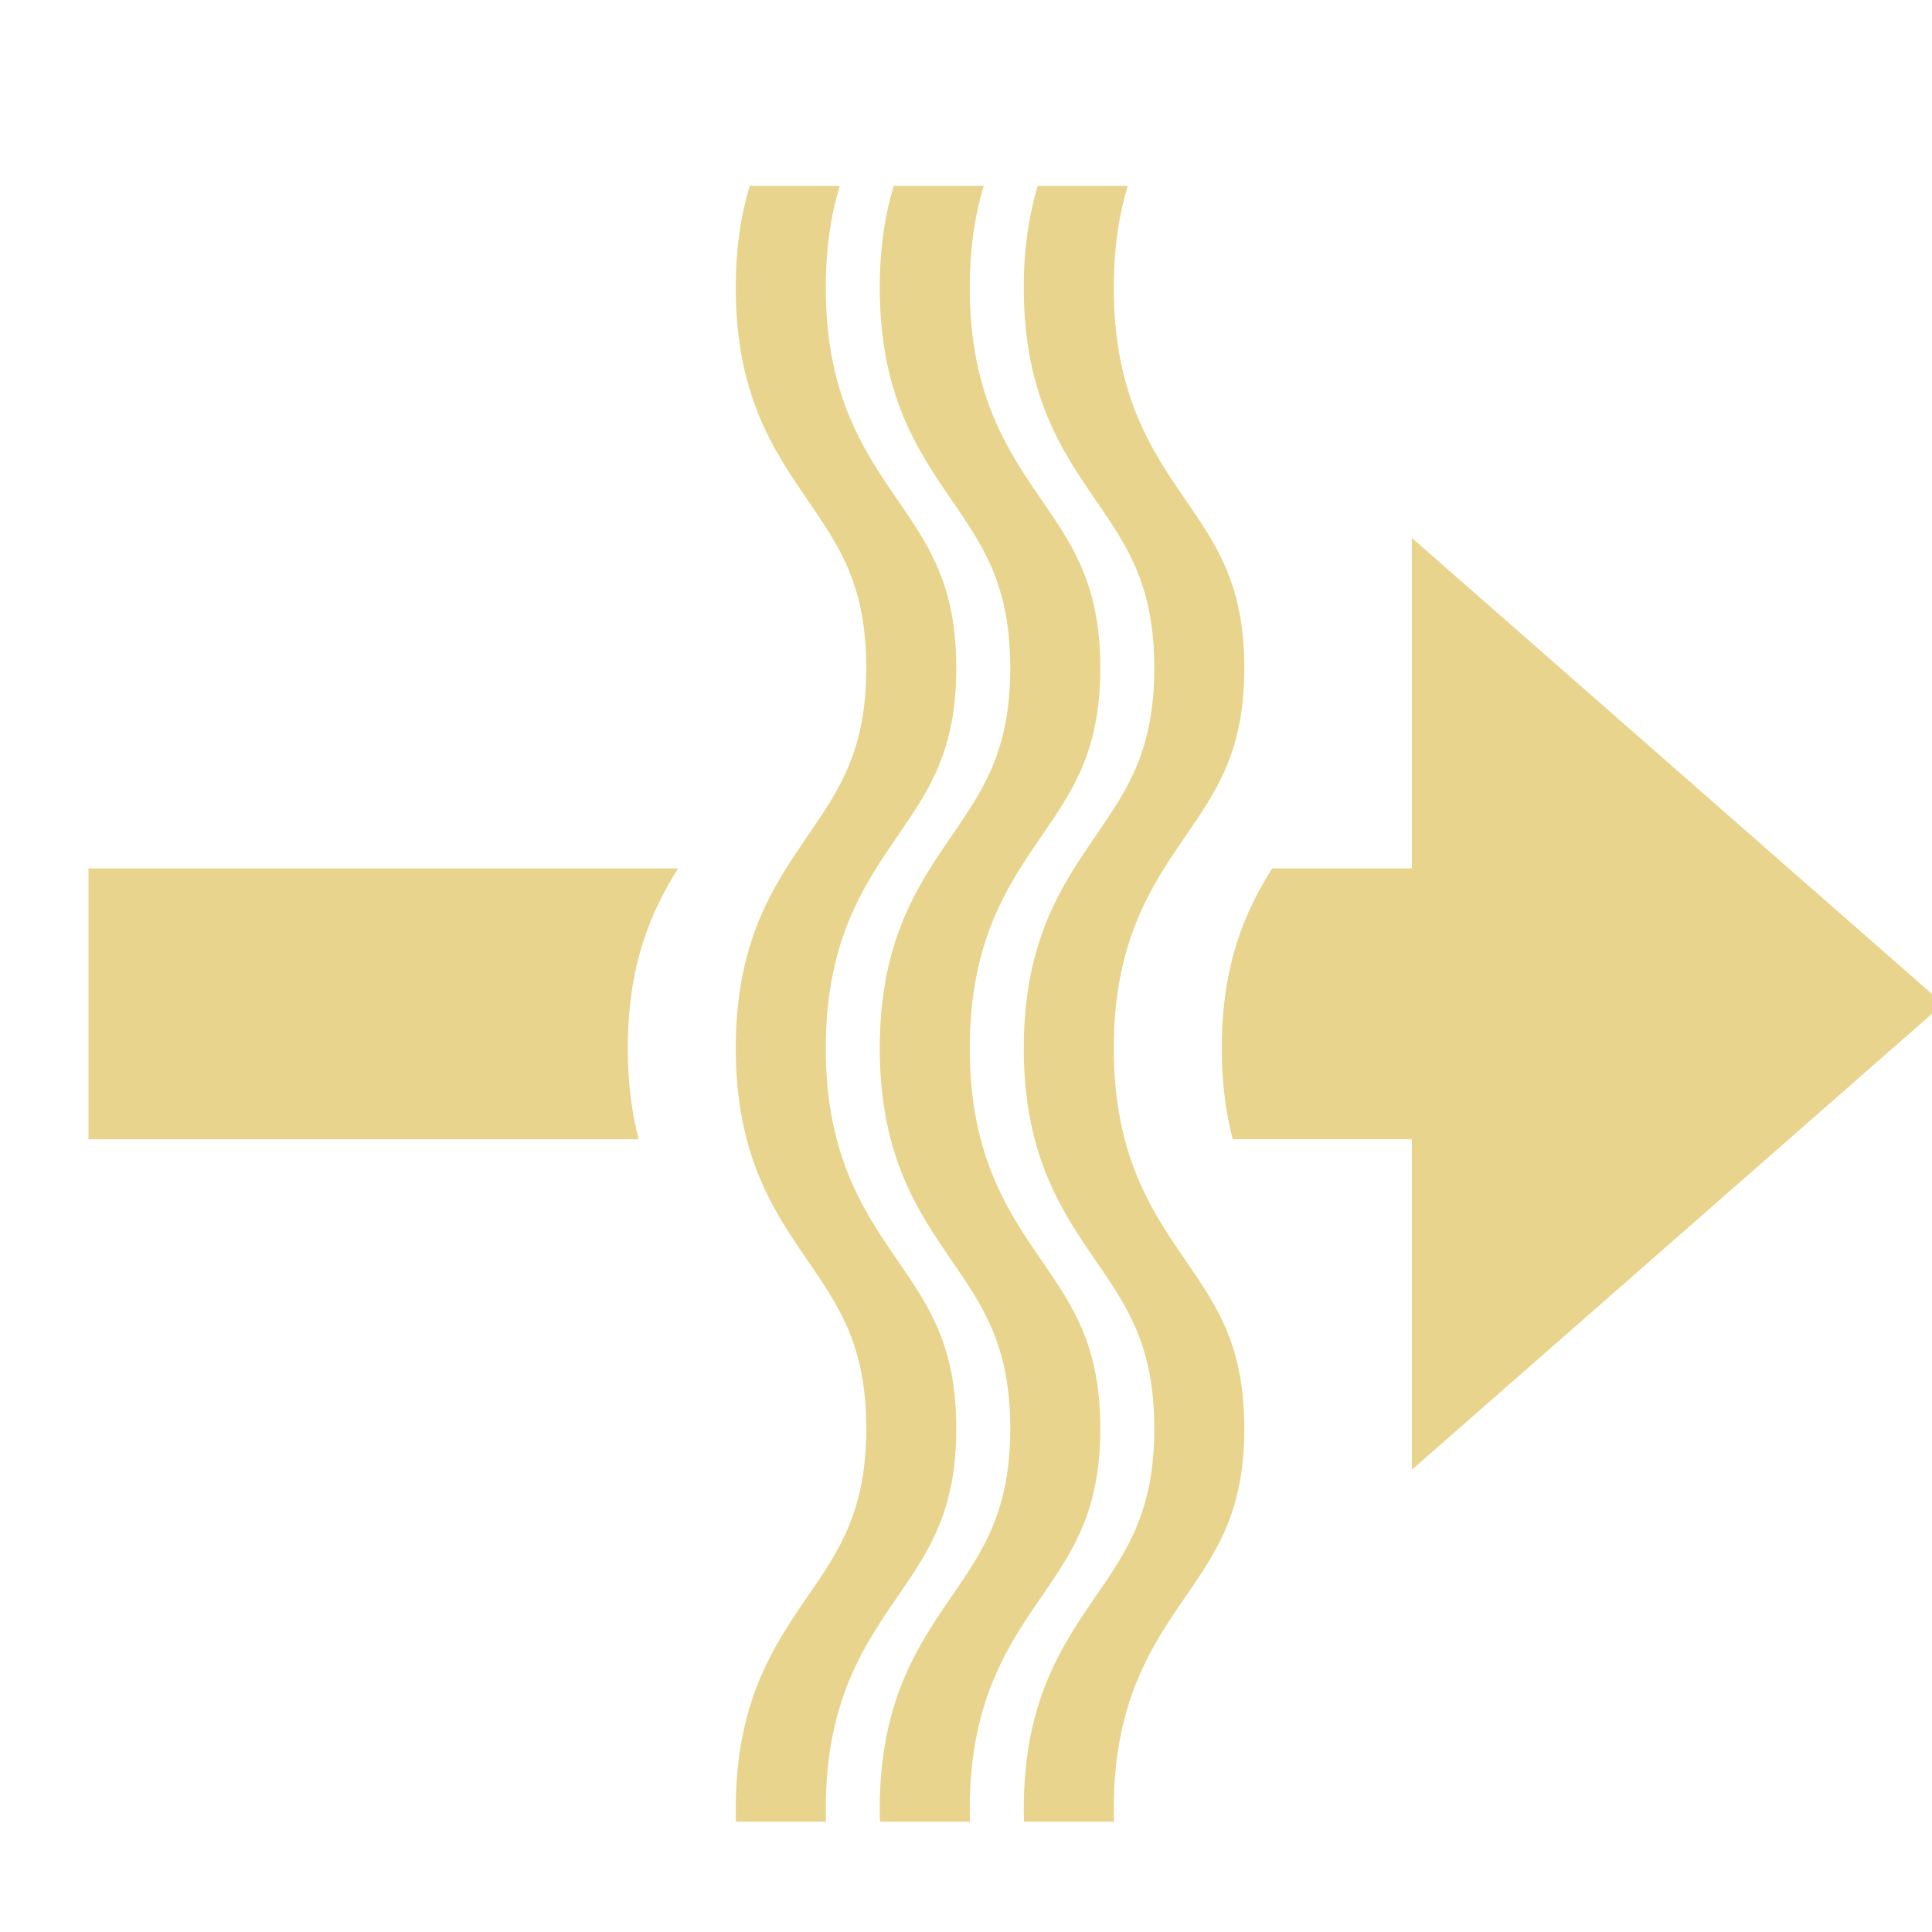
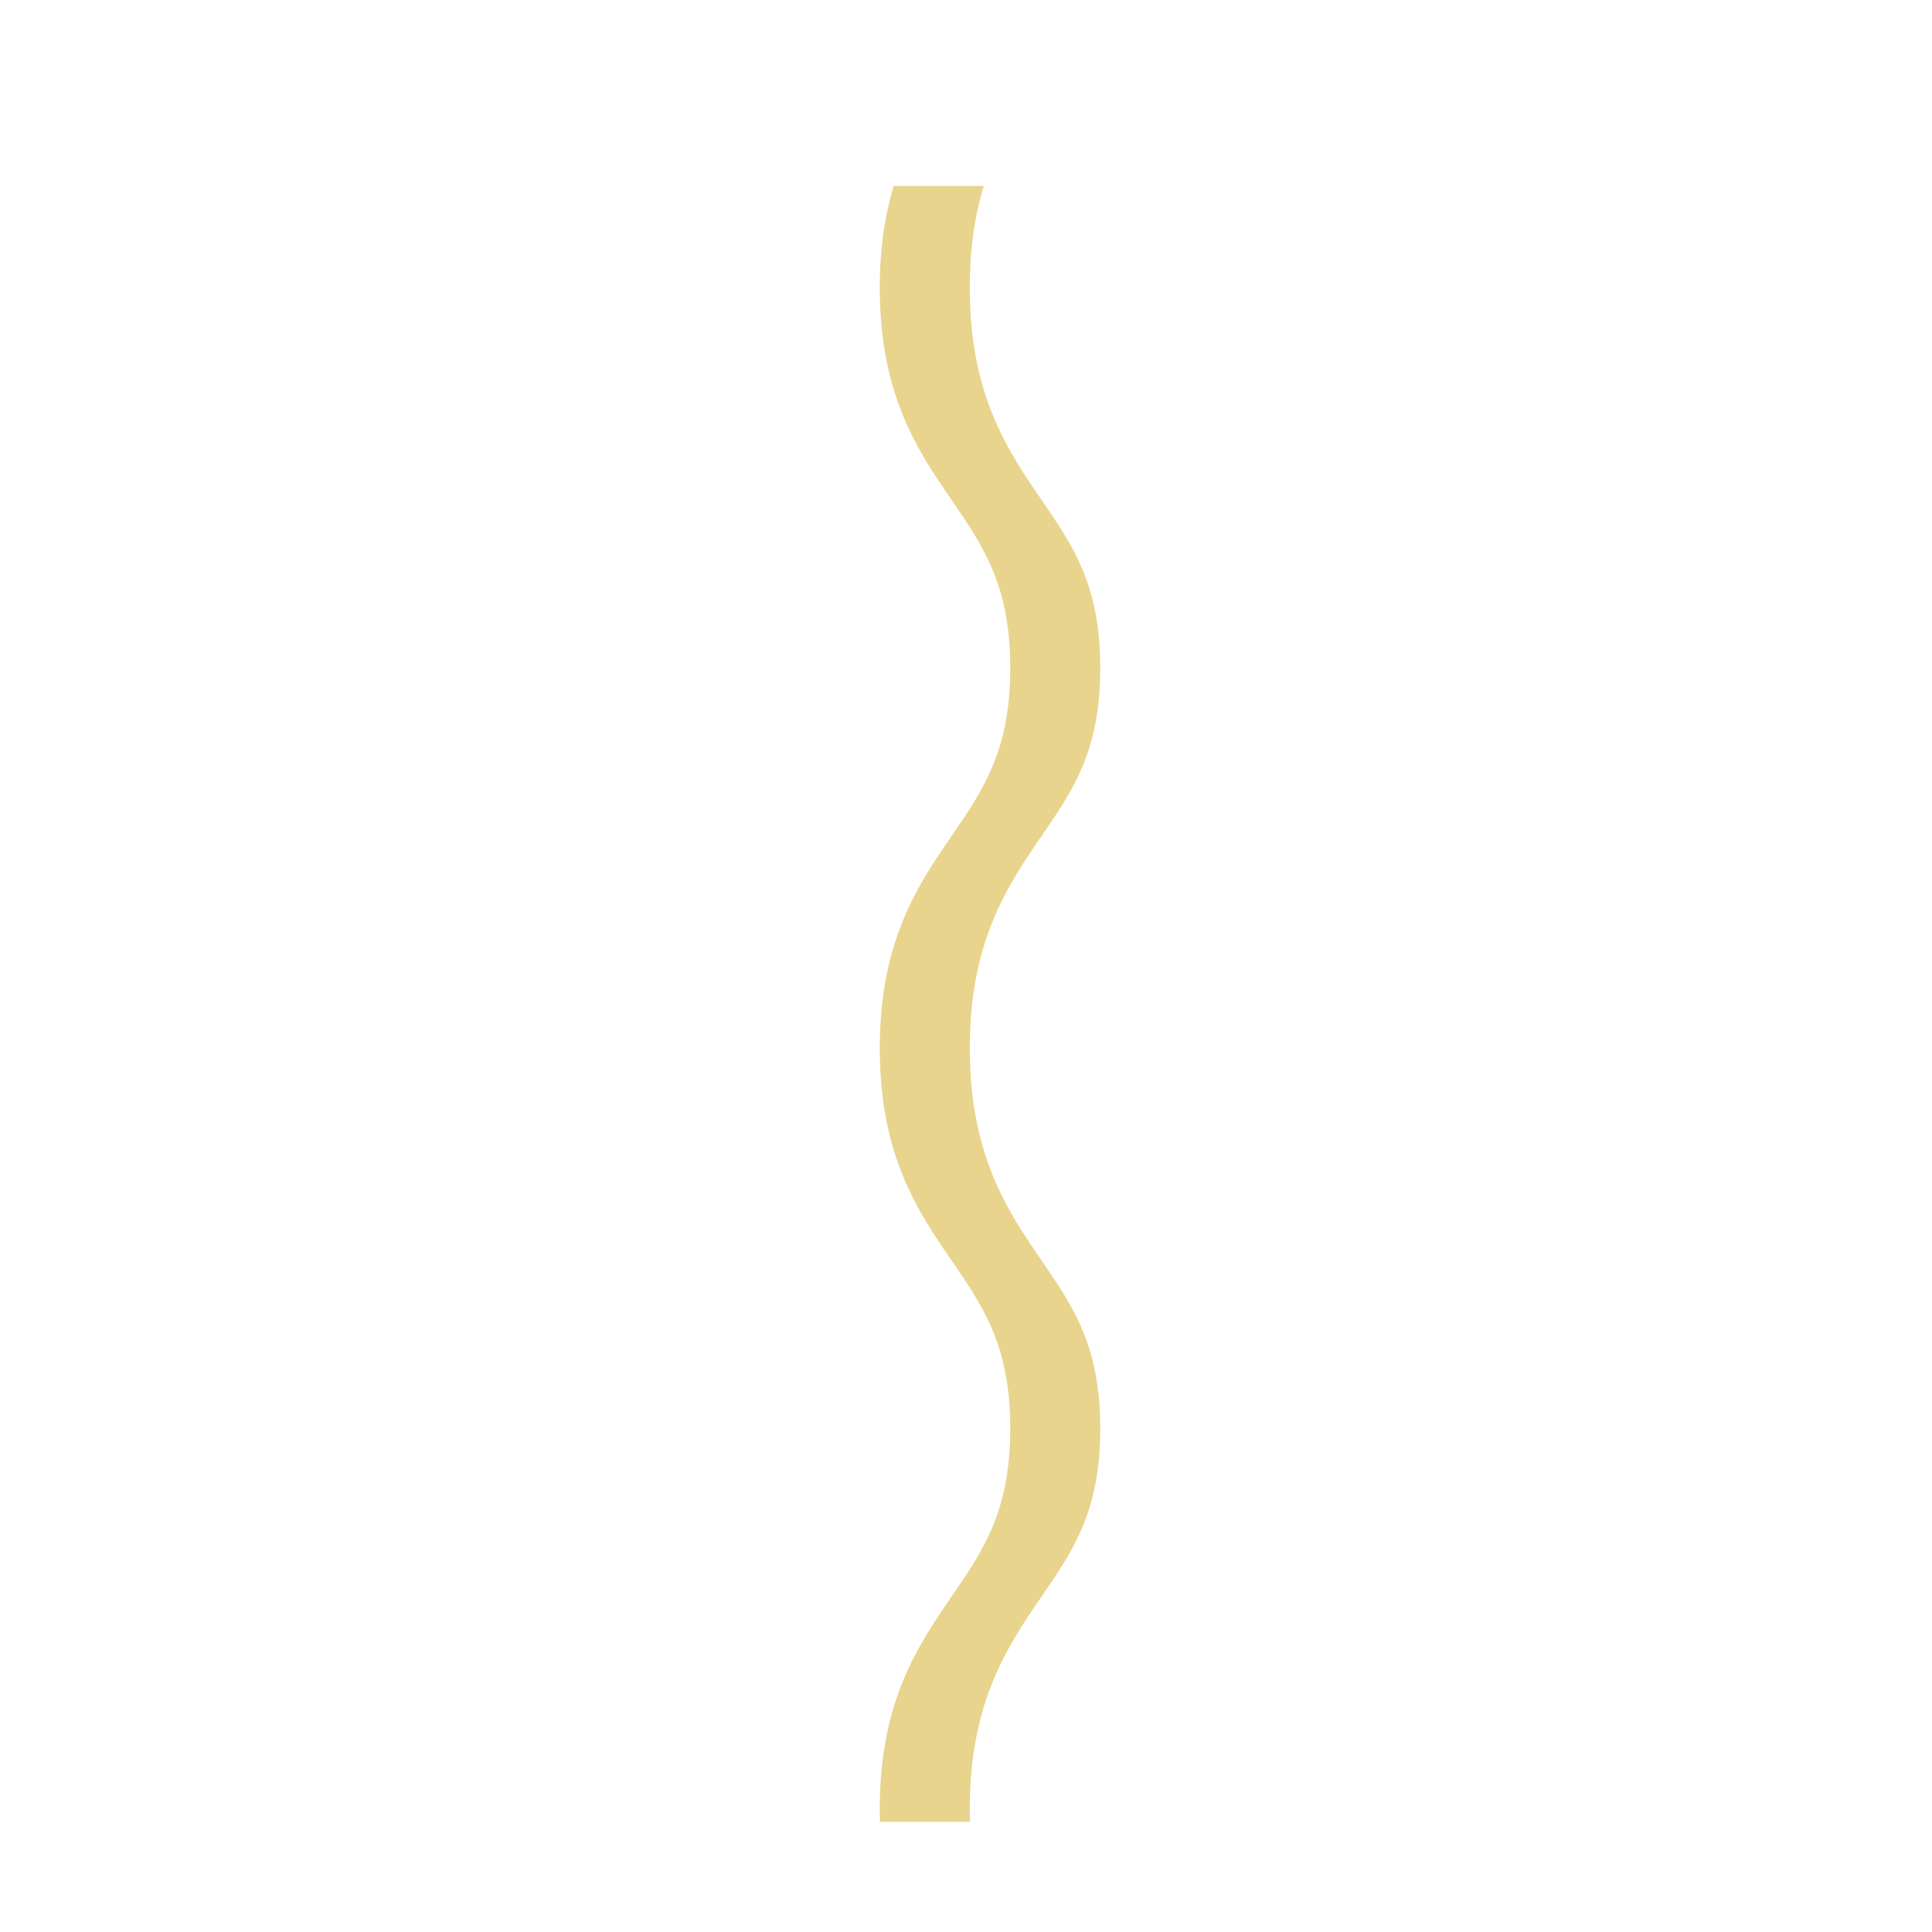
<svg xmlns="http://www.w3.org/2000/svg" xmlns:ns1="http://www.inkscape.org/namespaces/inkscape" xmlns:ns2="http://sodipodi.sourceforge.net/DTD/sodipodi-0.dtd" width="215" height="215" viewBox="0 0 56.885 56.885" version="1.1" id="svg1872" ns1:version="1.2.2 (b0a8486541, 2022-12-01)" ns2:docname="tech57.svg">
  <ns2:namedview id="namedview1874" pagecolor="#ffffff" bordercolor="#666666" borderopacity="1.0" ns1:showpageshadow="2" ns1:pageopacity="0.0" ns1:pagecheckerboard="0" ns1:deskcolor="#d1d1d1" ns1:document-units="mm" showgrid="false" ns1:zoom="1.0976744" ns1:cx="-27.786017" ns1:cy="107.5" ns1:window-width="1410" ns1:window-height="903" ns1:window-x="0" ns1:window-y="0" ns1:window-maximized="1" ns1:current-layer="layer1" />
  <defs id="defs1869" />
  <g ns1:label="Layer 1" ns1:groupmode="layer" id="layer1">
    <g id="g1504" style="fill:#e8d48c;fill-opacity:1" transform="matrix(0.265,0,0,0.265,-903.446,-678.422)">
-       <path d="m 3419.06,2656.571 v 30.09 h 61.14 c -0.76,-2.87 -1.22,-6.18 -1.22,-10.11 0,-9.39 2.63,-15.25 5.59,-19.98 z" id="path1494" style="fill:#e8d48c;fill-opacity:1" />
-       <path d="m 3625.14,2671.621 -59.04,-51.77 v 36.72 h -15.53 c -2.96,4.73 -5.59,10.59 -5.59,19.98 0,3.93 0.46,7.24 1.22,10.11 h 19.9 v 36.72 z" id="path1496" style="fill:#e8d48c;fill-opacity:1" />
-       <path d="m 3509.019,2737.381 c 3.46,-5.05 6.46,-9.41 6.46,-18.58 0,-9.17 -3,-13.53 -6.46,-18.58 -3.77,-5.49 -8.04,-11.71 -8.04,-23.67 0,-11.96 4.27,-18.18 8.04,-23.67 3.46,-5.05 6.46,-9.41 6.46,-18.58 0,-9.17 -3,-13.53 -6.46,-18.58 -3.77,-5.49 -8.04,-11.71 -8.04,-23.67 0,-4.49 0.6,-8.17 1.55,-11.31 h -10 c -0.95,3.14 -1.55,6.82 -1.55,11.31 0,11.96 4.27,18.18 8.04,23.67 3.46,5.05 6.46,9.41 6.46,18.58 0,9.17 -3,13.53 -6.46,18.58 -3.77,5.49 -8.04,11.71 -8.04,23.67 0,11.96 4.27,18.18 8.04,23.67 3.46,5.05 6.46,9.41 6.46,18.58 0,9.17 -3,13.53 -6.46,18.58 -3.77,5.49 -8.04,11.71 -8.04,23.67 0,0.49 0.01,0.97 0.02,1.44 h 10 c -0.01,-0.47 -0.02,-0.95 -0.02,-1.44 0,-11.96 4.27,-18.18 8.04,-23.67 z" id="path1498" style="fill:#e8d48c;fill-opacity:1" />
      <path d="m 3525.019,2737.381 c 3.46,-5.05 6.46,-9.41 6.46,-18.58 0,-9.17 -3,-13.53 -6.46,-18.58 -3.77,-5.49 -8.04,-11.71 -8.04,-23.67 0,-11.96 4.27,-18.18 8.04,-23.67 3.46,-5.05 6.46,-9.41 6.46,-18.58 0,-9.17 -3,-13.53 -6.46,-18.58 -3.77,-5.49 -8.04,-11.71 -8.04,-23.67 0,-4.49 0.6,-8.17 1.55,-11.31 h -10 c -0.95,3.14 -1.55,6.82 -1.55,11.31 0,11.96 4.27,18.18 8.04,23.67 3.46,5.05 6.46,9.41 6.46,18.58 0,9.17 -3,13.53 -6.46,18.58 -3.77,5.49 -8.04,11.71 -8.04,23.67 0,11.96 4.27,18.18 8.04,23.67 3.46,5.05 6.46,9.41 6.46,18.58 0,9.17 -3,13.53 -6.46,18.58 -3.77,5.49 -8.04,11.71 -8.04,23.67 0,0.49 0.01,0.97 0.02,1.44 h 10 c -0.01,-0.47 -0.02,-0.95 -0.02,-1.44 0,-11.96 4.27,-18.18 8.04,-23.67 z" id="path1500" style="fill:#e8d48c;fill-opacity:1" />
-       <path d="m 3532.98,2676.551 c 0,-11.96 4.27,-18.18 8.04,-23.67 3.46,-5.05 6.46,-9.41 6.46,-18.58 0,-9.17 -3,-13.53 -6.46,-18.58 -3.77,-5.49 -8.04,-11.71 -8.04,-23.67 0,-4.49 0.6,-8.17 1.55,-11.31 h -10 c -0.95,3.14 -1.55,6.82 -1.55,11.31 0,11.96 4.27,18.18 8.04,23.67 3.46,5.05 6.46,9.41 6.46,18.58 0,9.17 -3,13.53 -6.46,18.58 -3.77,5.49 -8.04,11.71 -8.04,23.67 0,11.96 4.27,18.18 8.04,23.67 3.46,5.05 6.46,9.41 6.46,18.58 0,9.17 -3,13.53 -6.46,18.58 -3.77,5.49 -8.04,11.71 -8.04,23.67 0,0.49 0.01,0.97 0.02,1.44 h 10 c -0.01,-0.47 -0.02,-0.95 -0.02,-1.44 0,-11.96 4.27,-18.18 8.04,-23.67 3.46,-5.05 6.46,-9.41 6.46,-18.58 0,-9.17 -3,-13.53 -6.46,-18.58 -3.77,-5.49 -8.04,-11.71 -8.04,-23.67 z" id="path1502" style="fill:#e8d48c;fill-opacity:1" />
    </g>
  </g>
</svg>